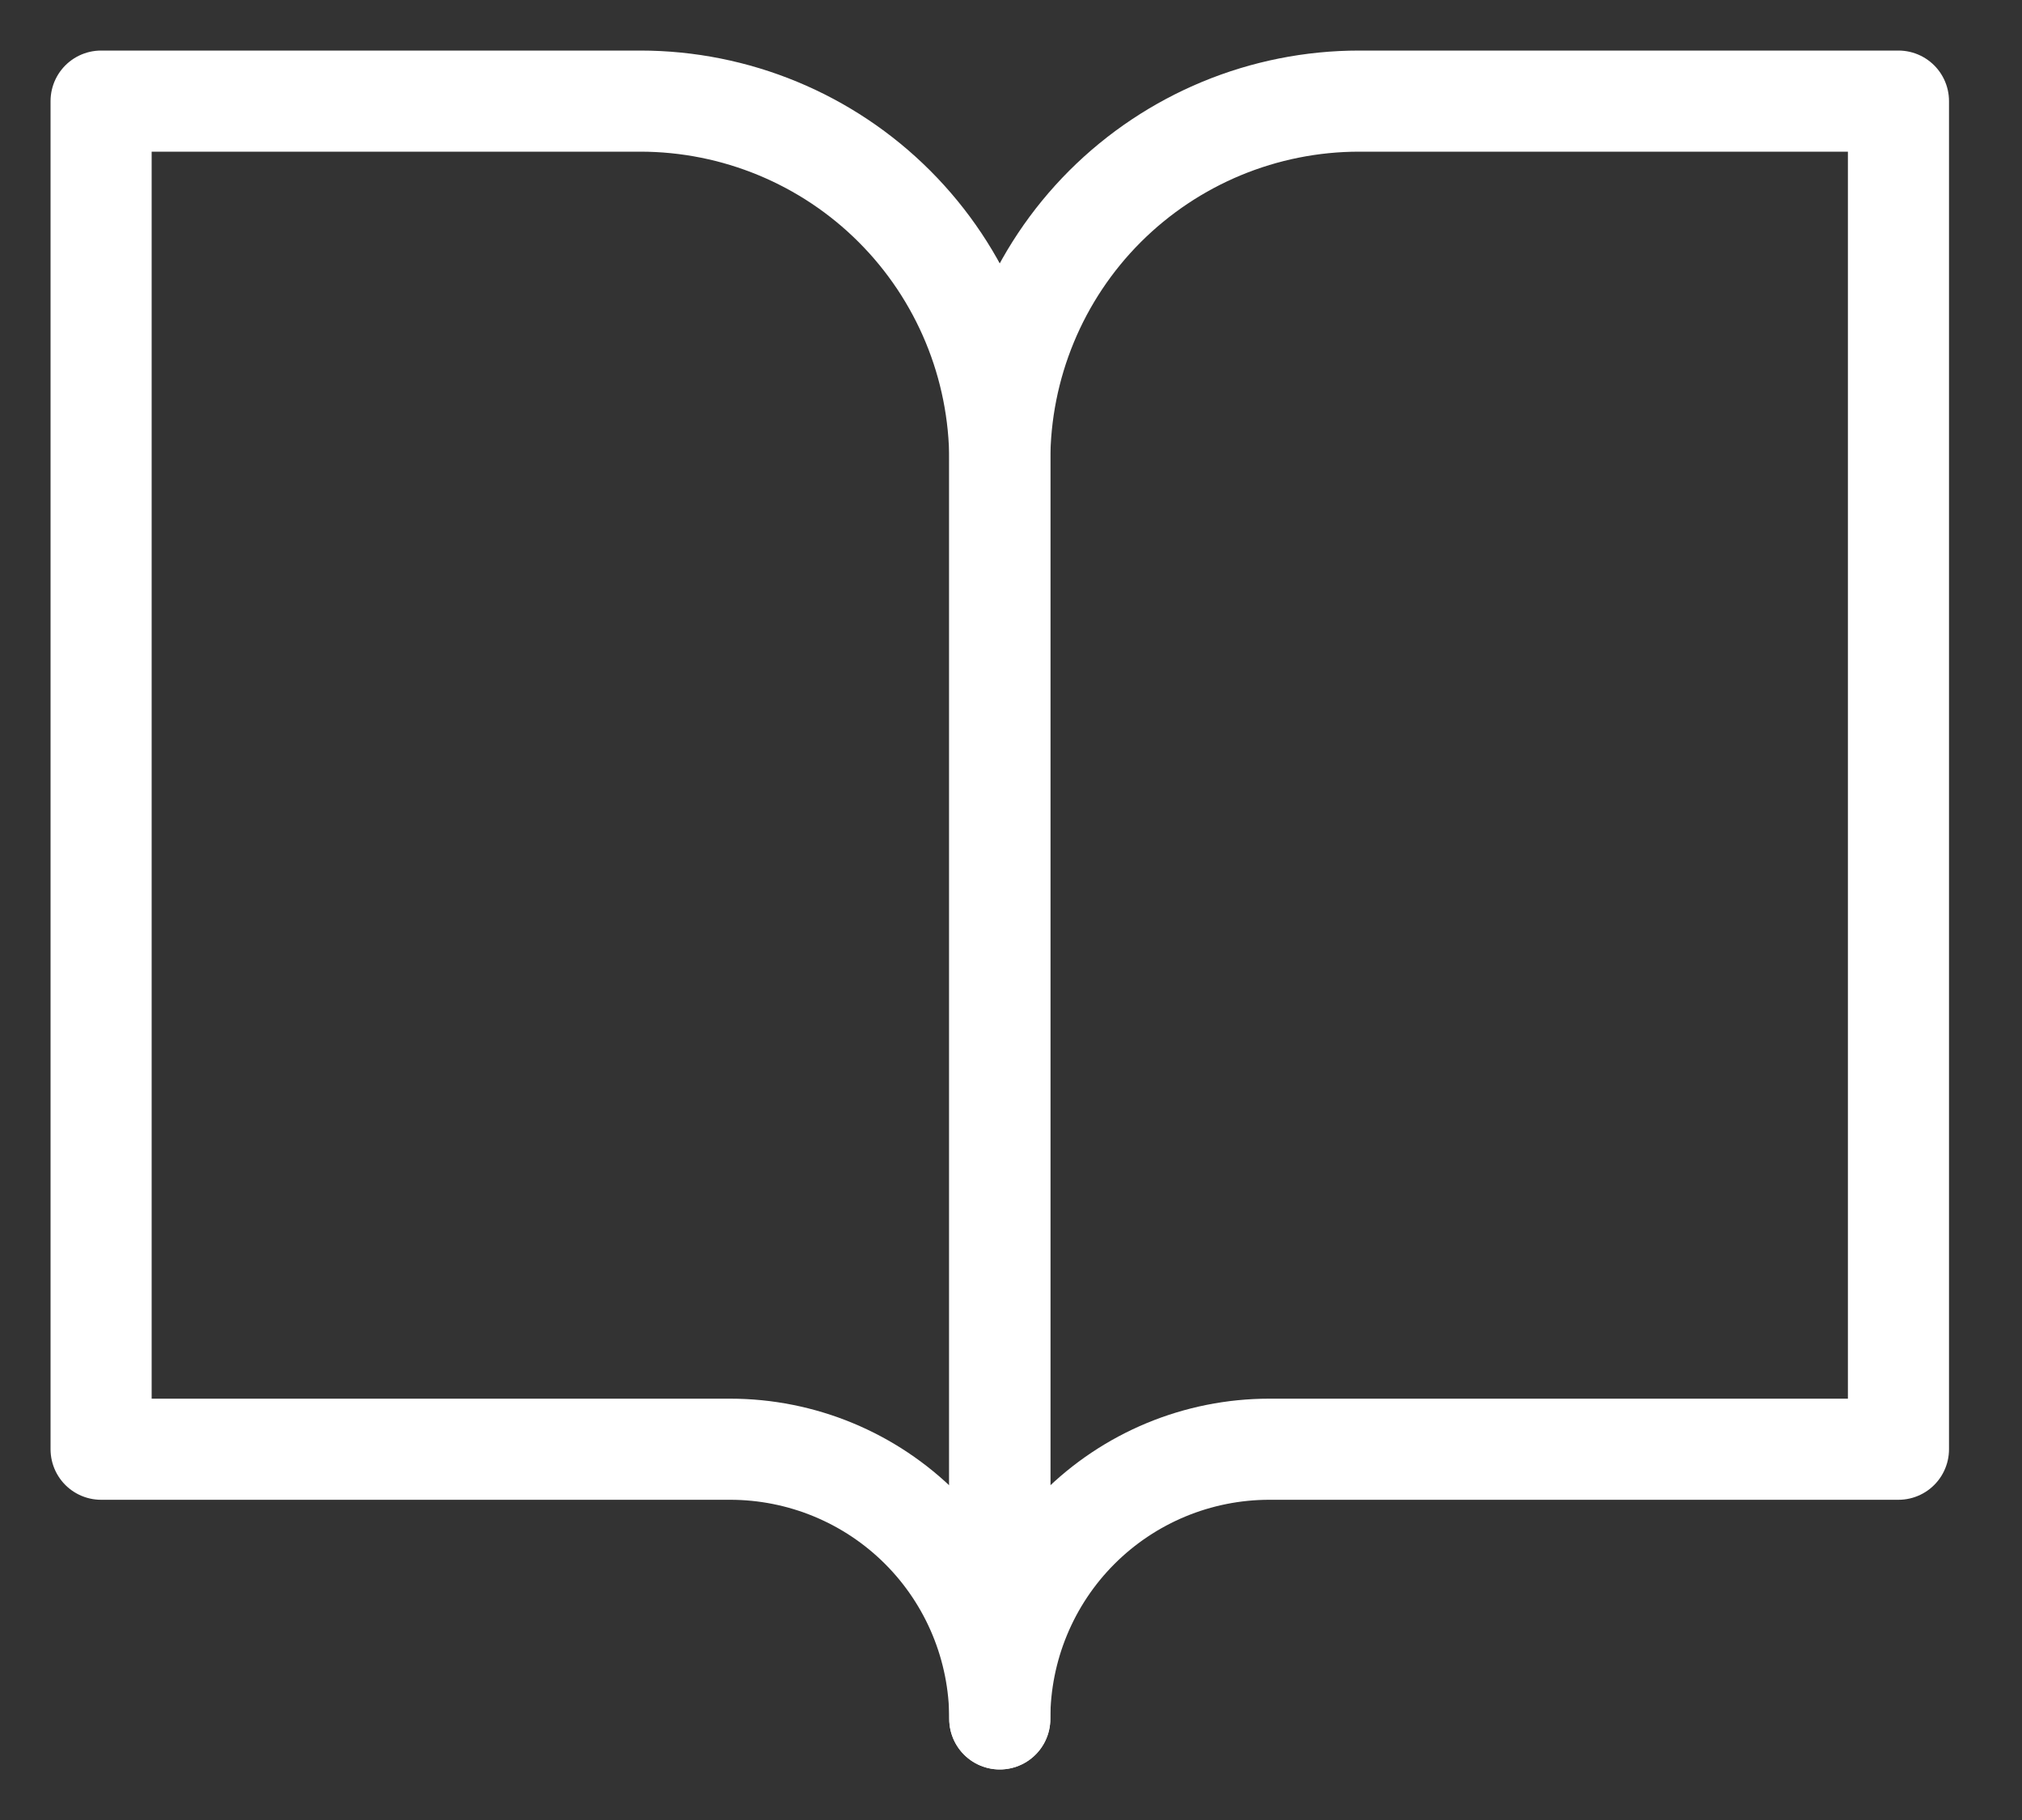
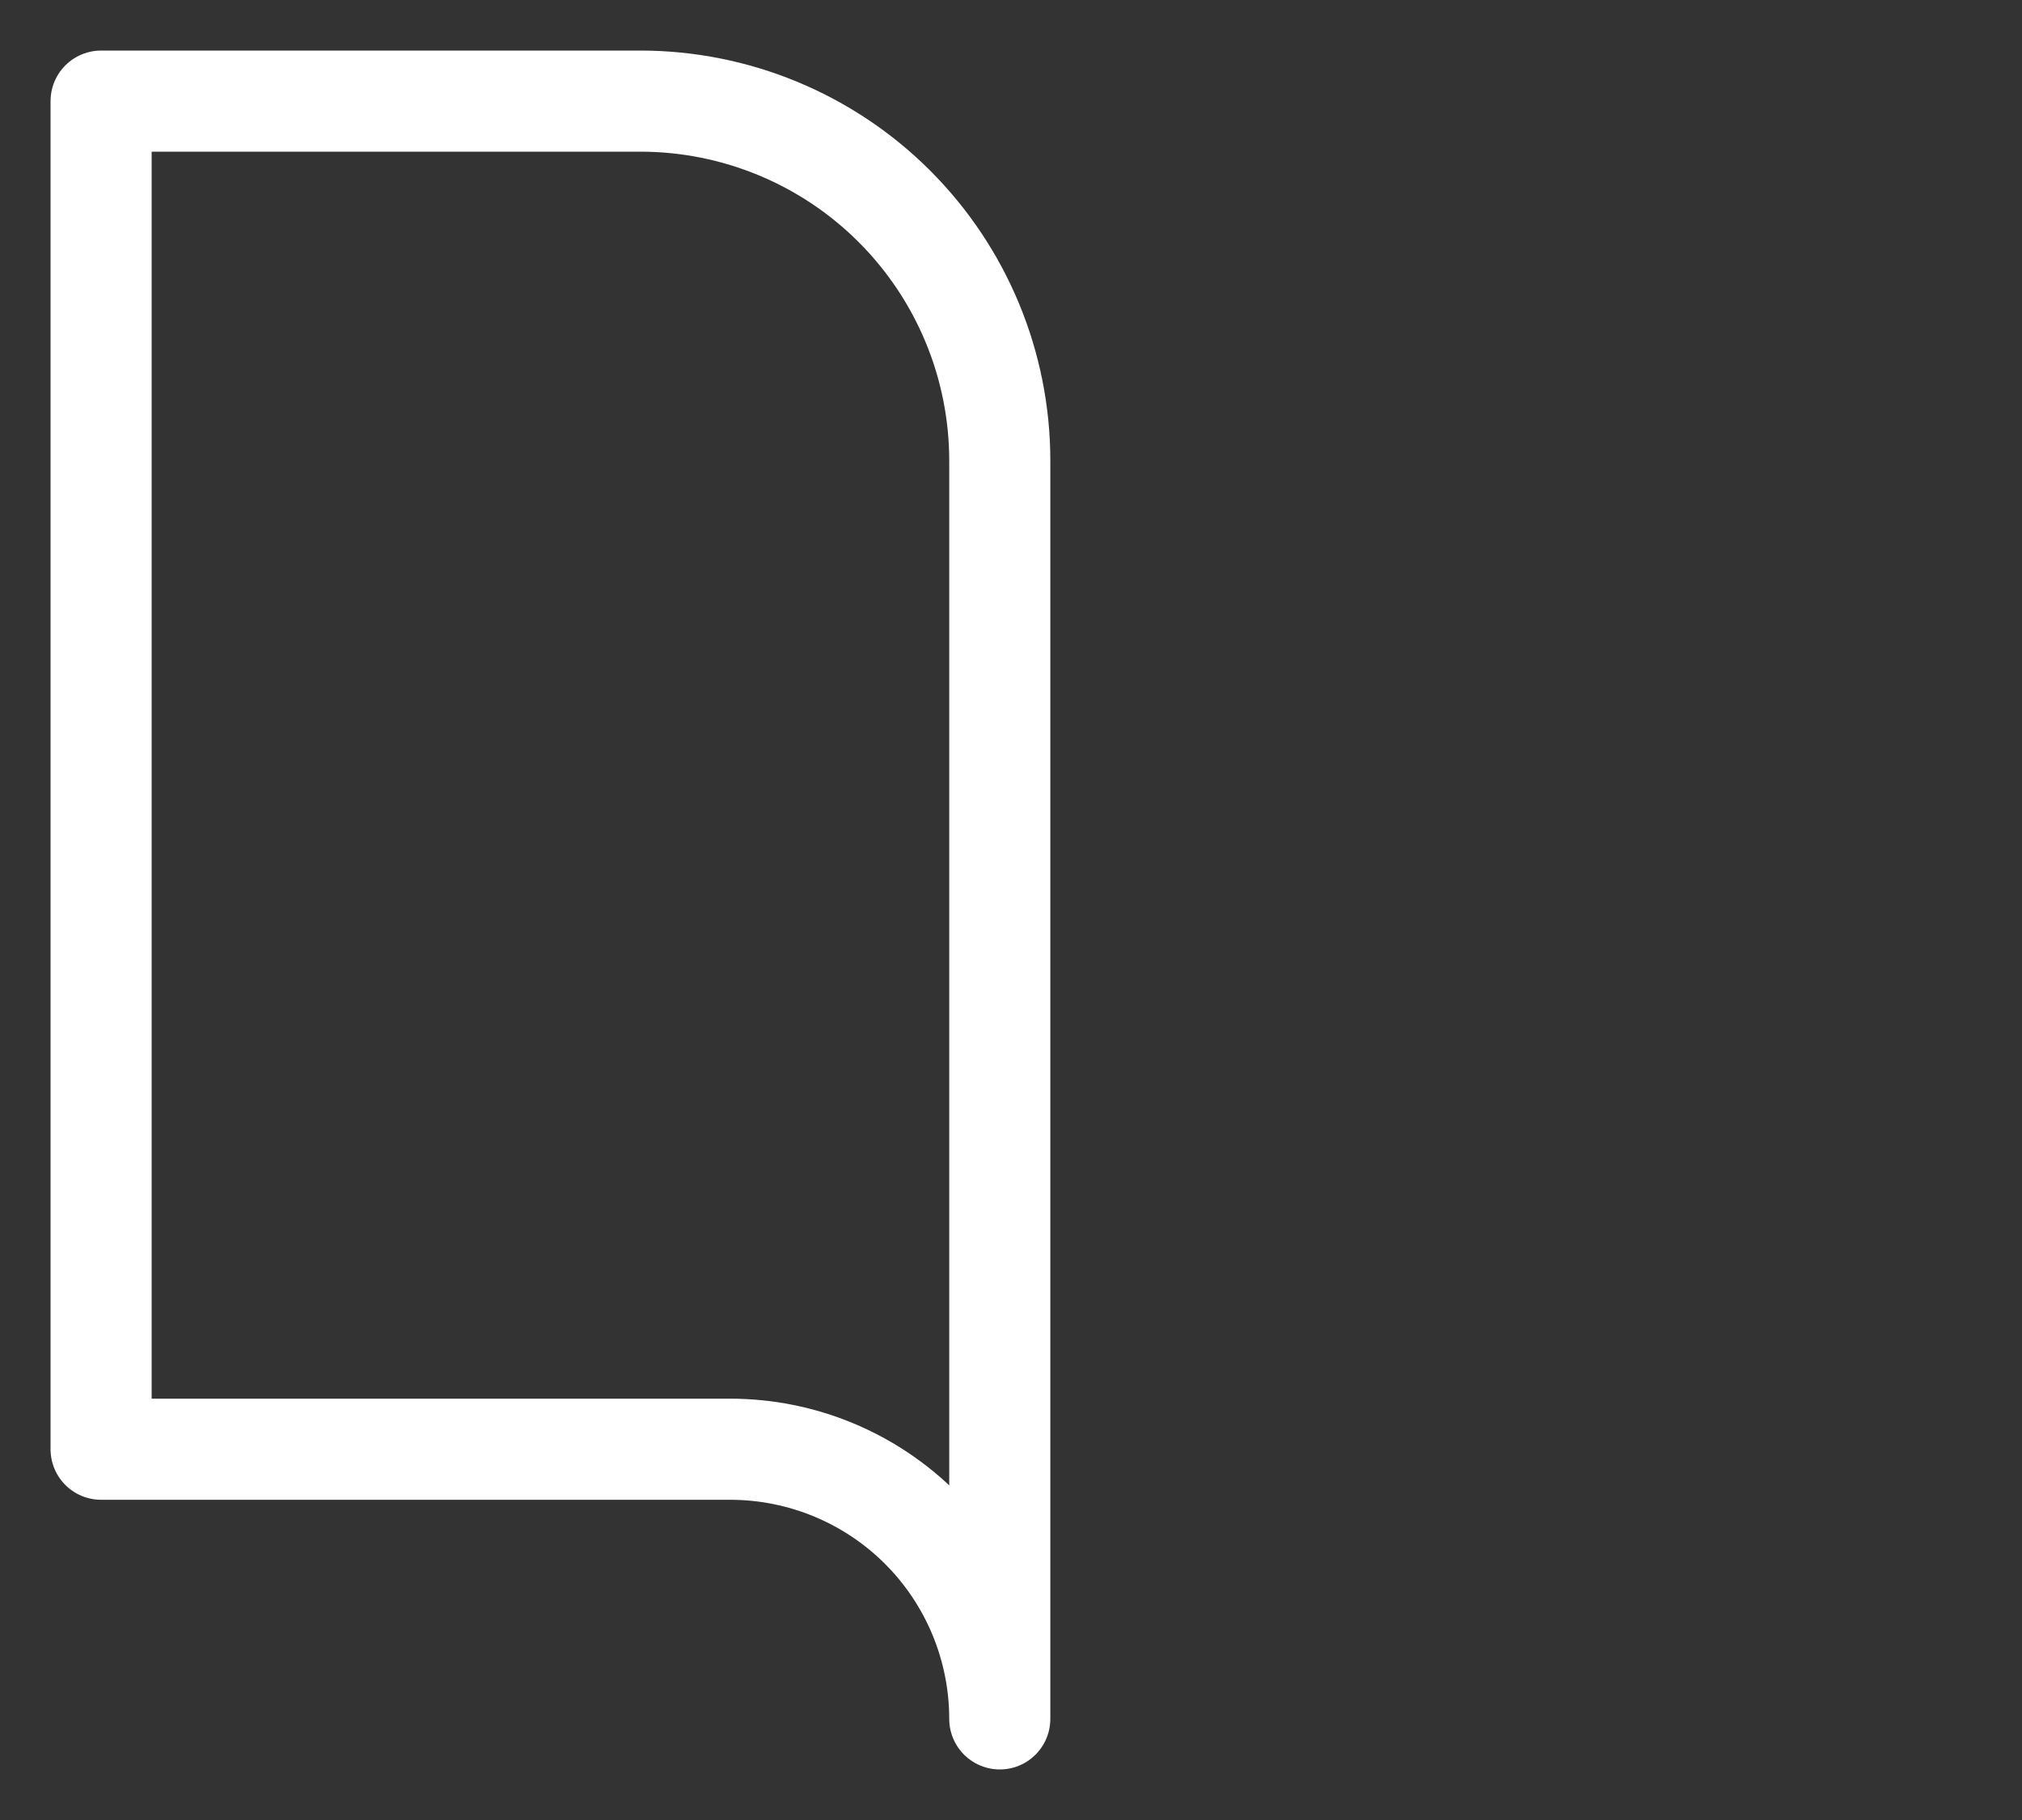
<svg xmlns="http://www.w3.org/2000/svg" width="20" height="18" viewBox="0 0 20 18" fill="none">
  <rect x="0" y="0" width="20" height="18" fill="#333333" stroke="none" />
-   <path d="M1 1H6.333C7.276 1 8.181 1.375 8.847 2.041C9.514 2.708 9.889 3.613 9.889 4.556V17C9.889 16.293 9.608 15.614 9.108 15.114C8.608 14.614 7.929 14.333 7.222 14.333H1V1Z" stroke="white" stroke-linecap="round" stroke-linejoin="round" />
-   <path d="M18.778 1H13.444C12.501 1 11.597 1.375 10.93 2.041C10.263 2.708 9.889 3.613 9.889 4.556V17C9.889 16.293 10.17 15.614 10.67 15.114C11.17 14.614 11.848 14.333 12.555 14.333H18.778V1Z" stroke="white" stroke-linecap="round" stroke-linejoin="round" />
+   <path d="M1 1H6.333C7.276 1 8.181 1.375 8.847 2.041C9.514 2.708 9.889 3.613 9.889 4.556V17C9.889 16.293 9.608 15.614 9.108 15.114C8.608 14.614 7.929 14.333 7.222 14.333H1Z" stroke="white" stroke-linecap="round" stroke-linejoin="round" />
</svg>